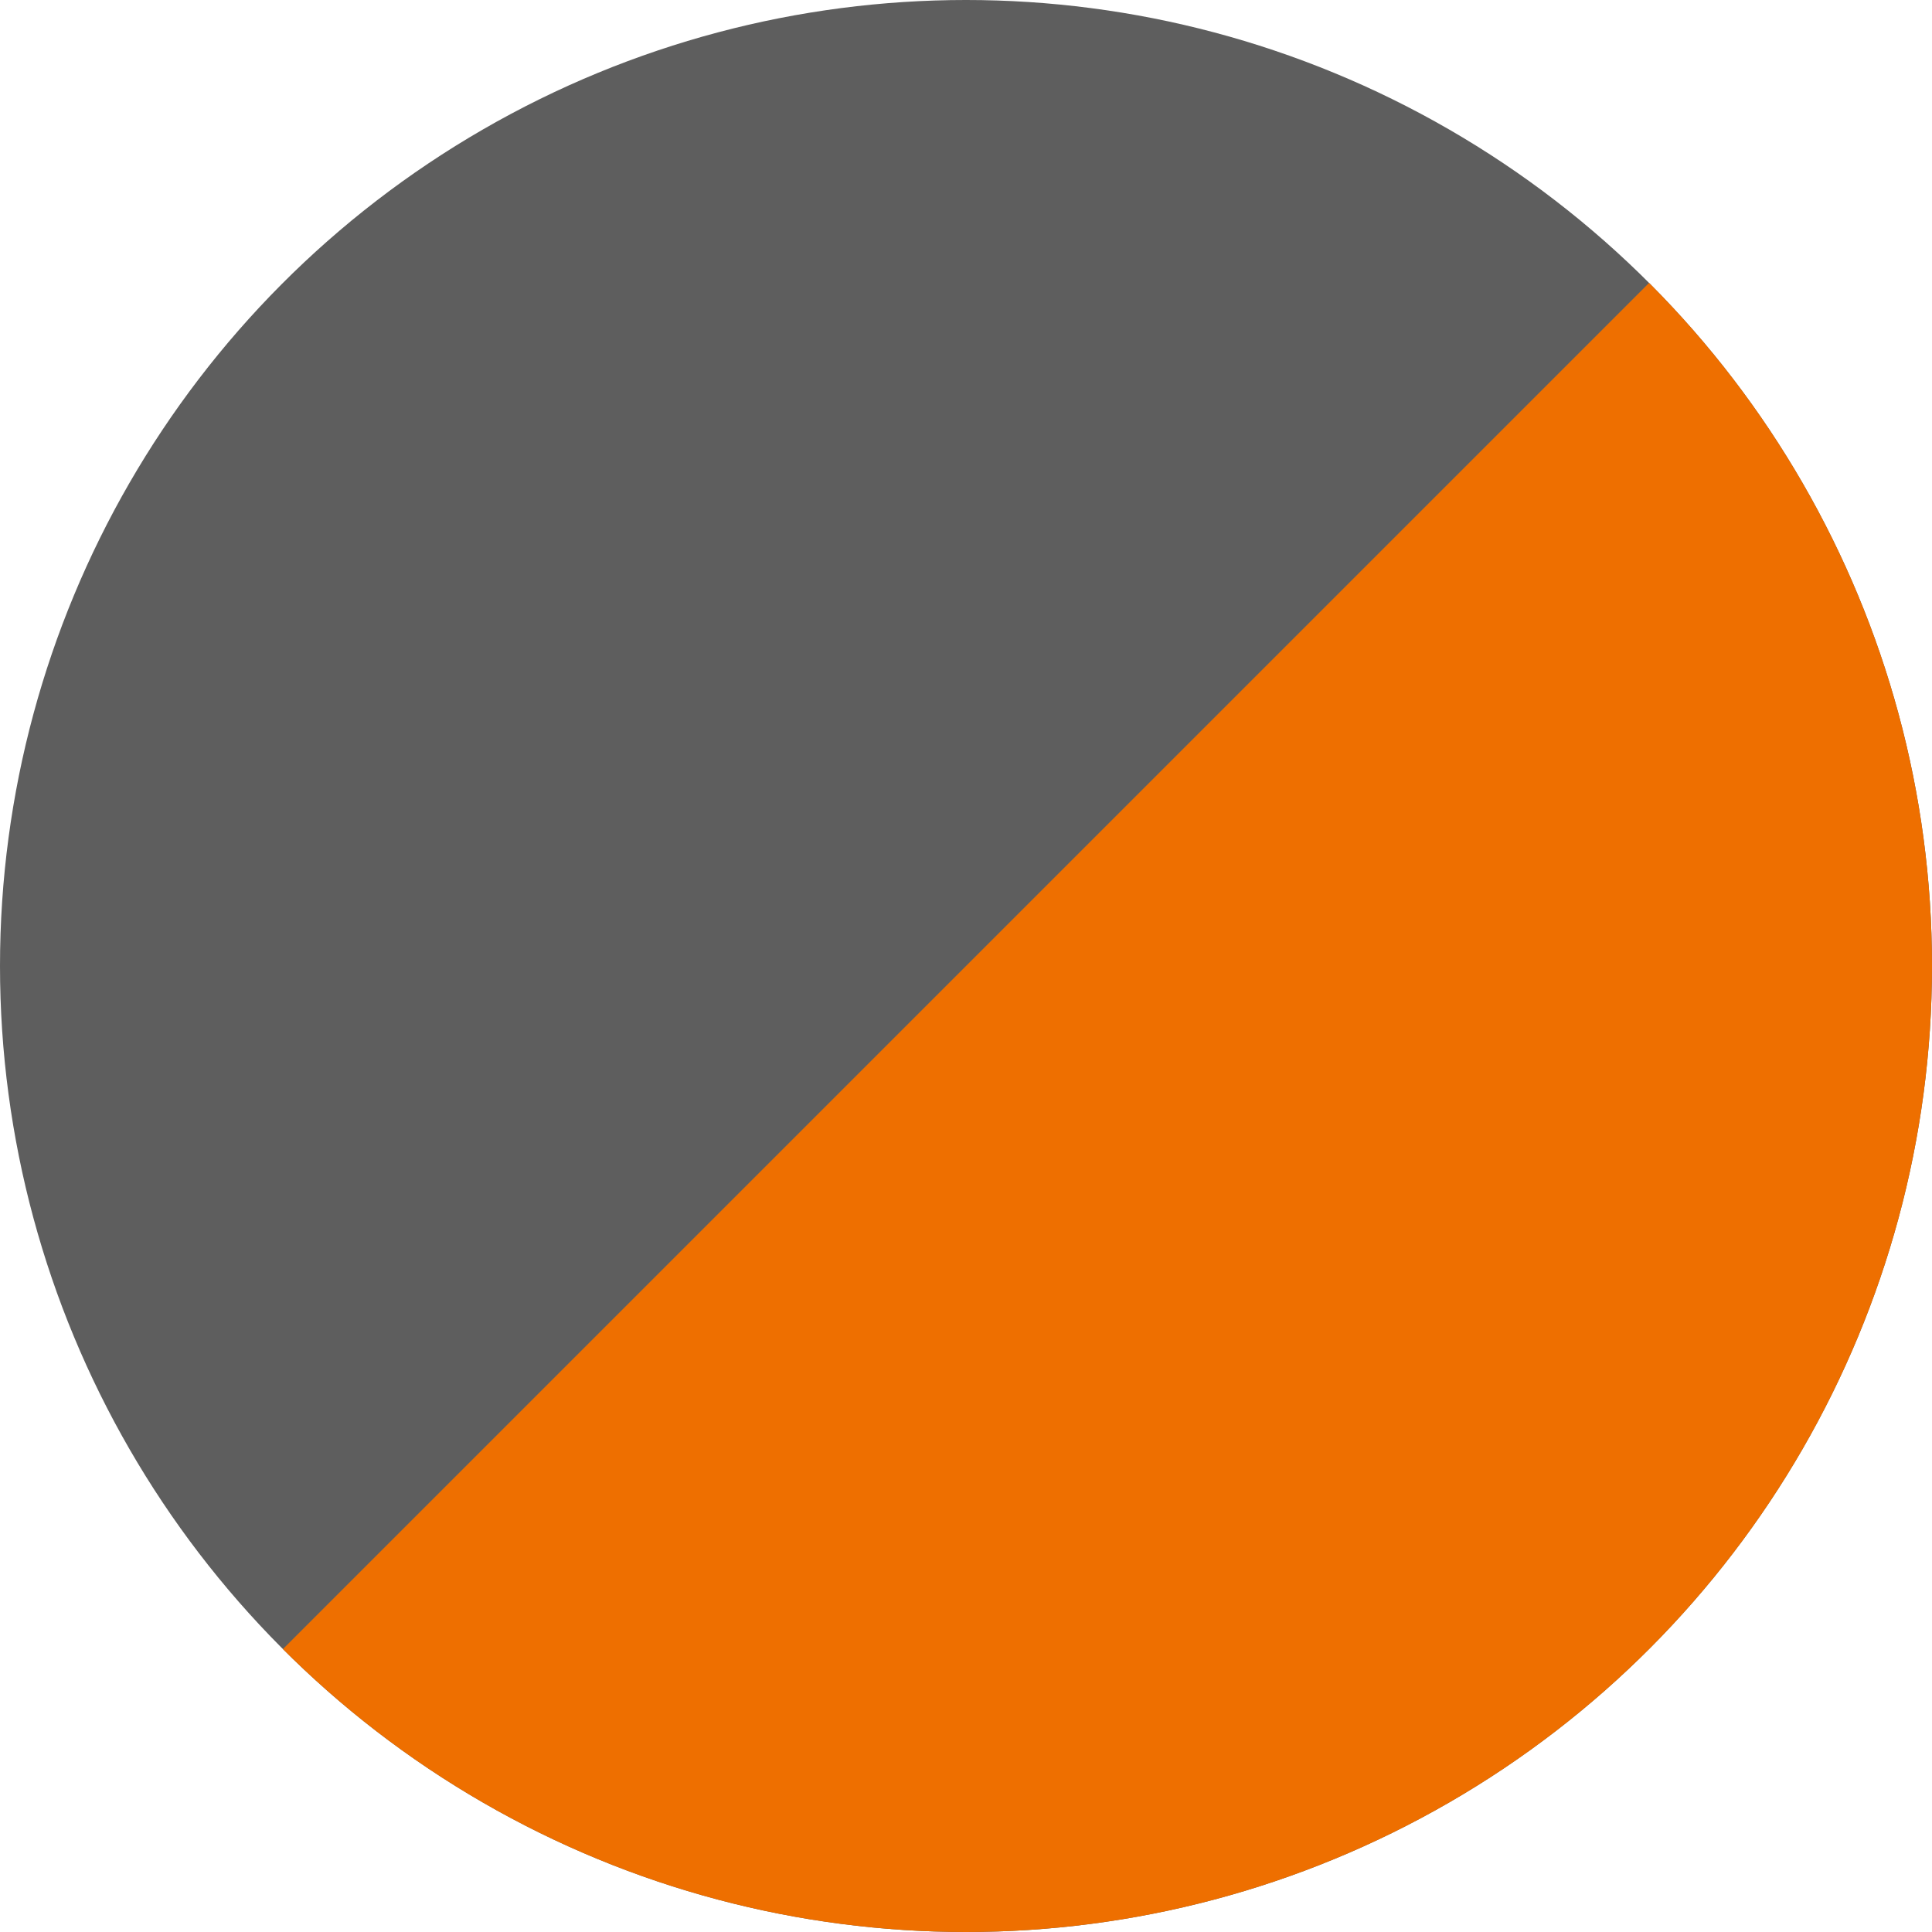
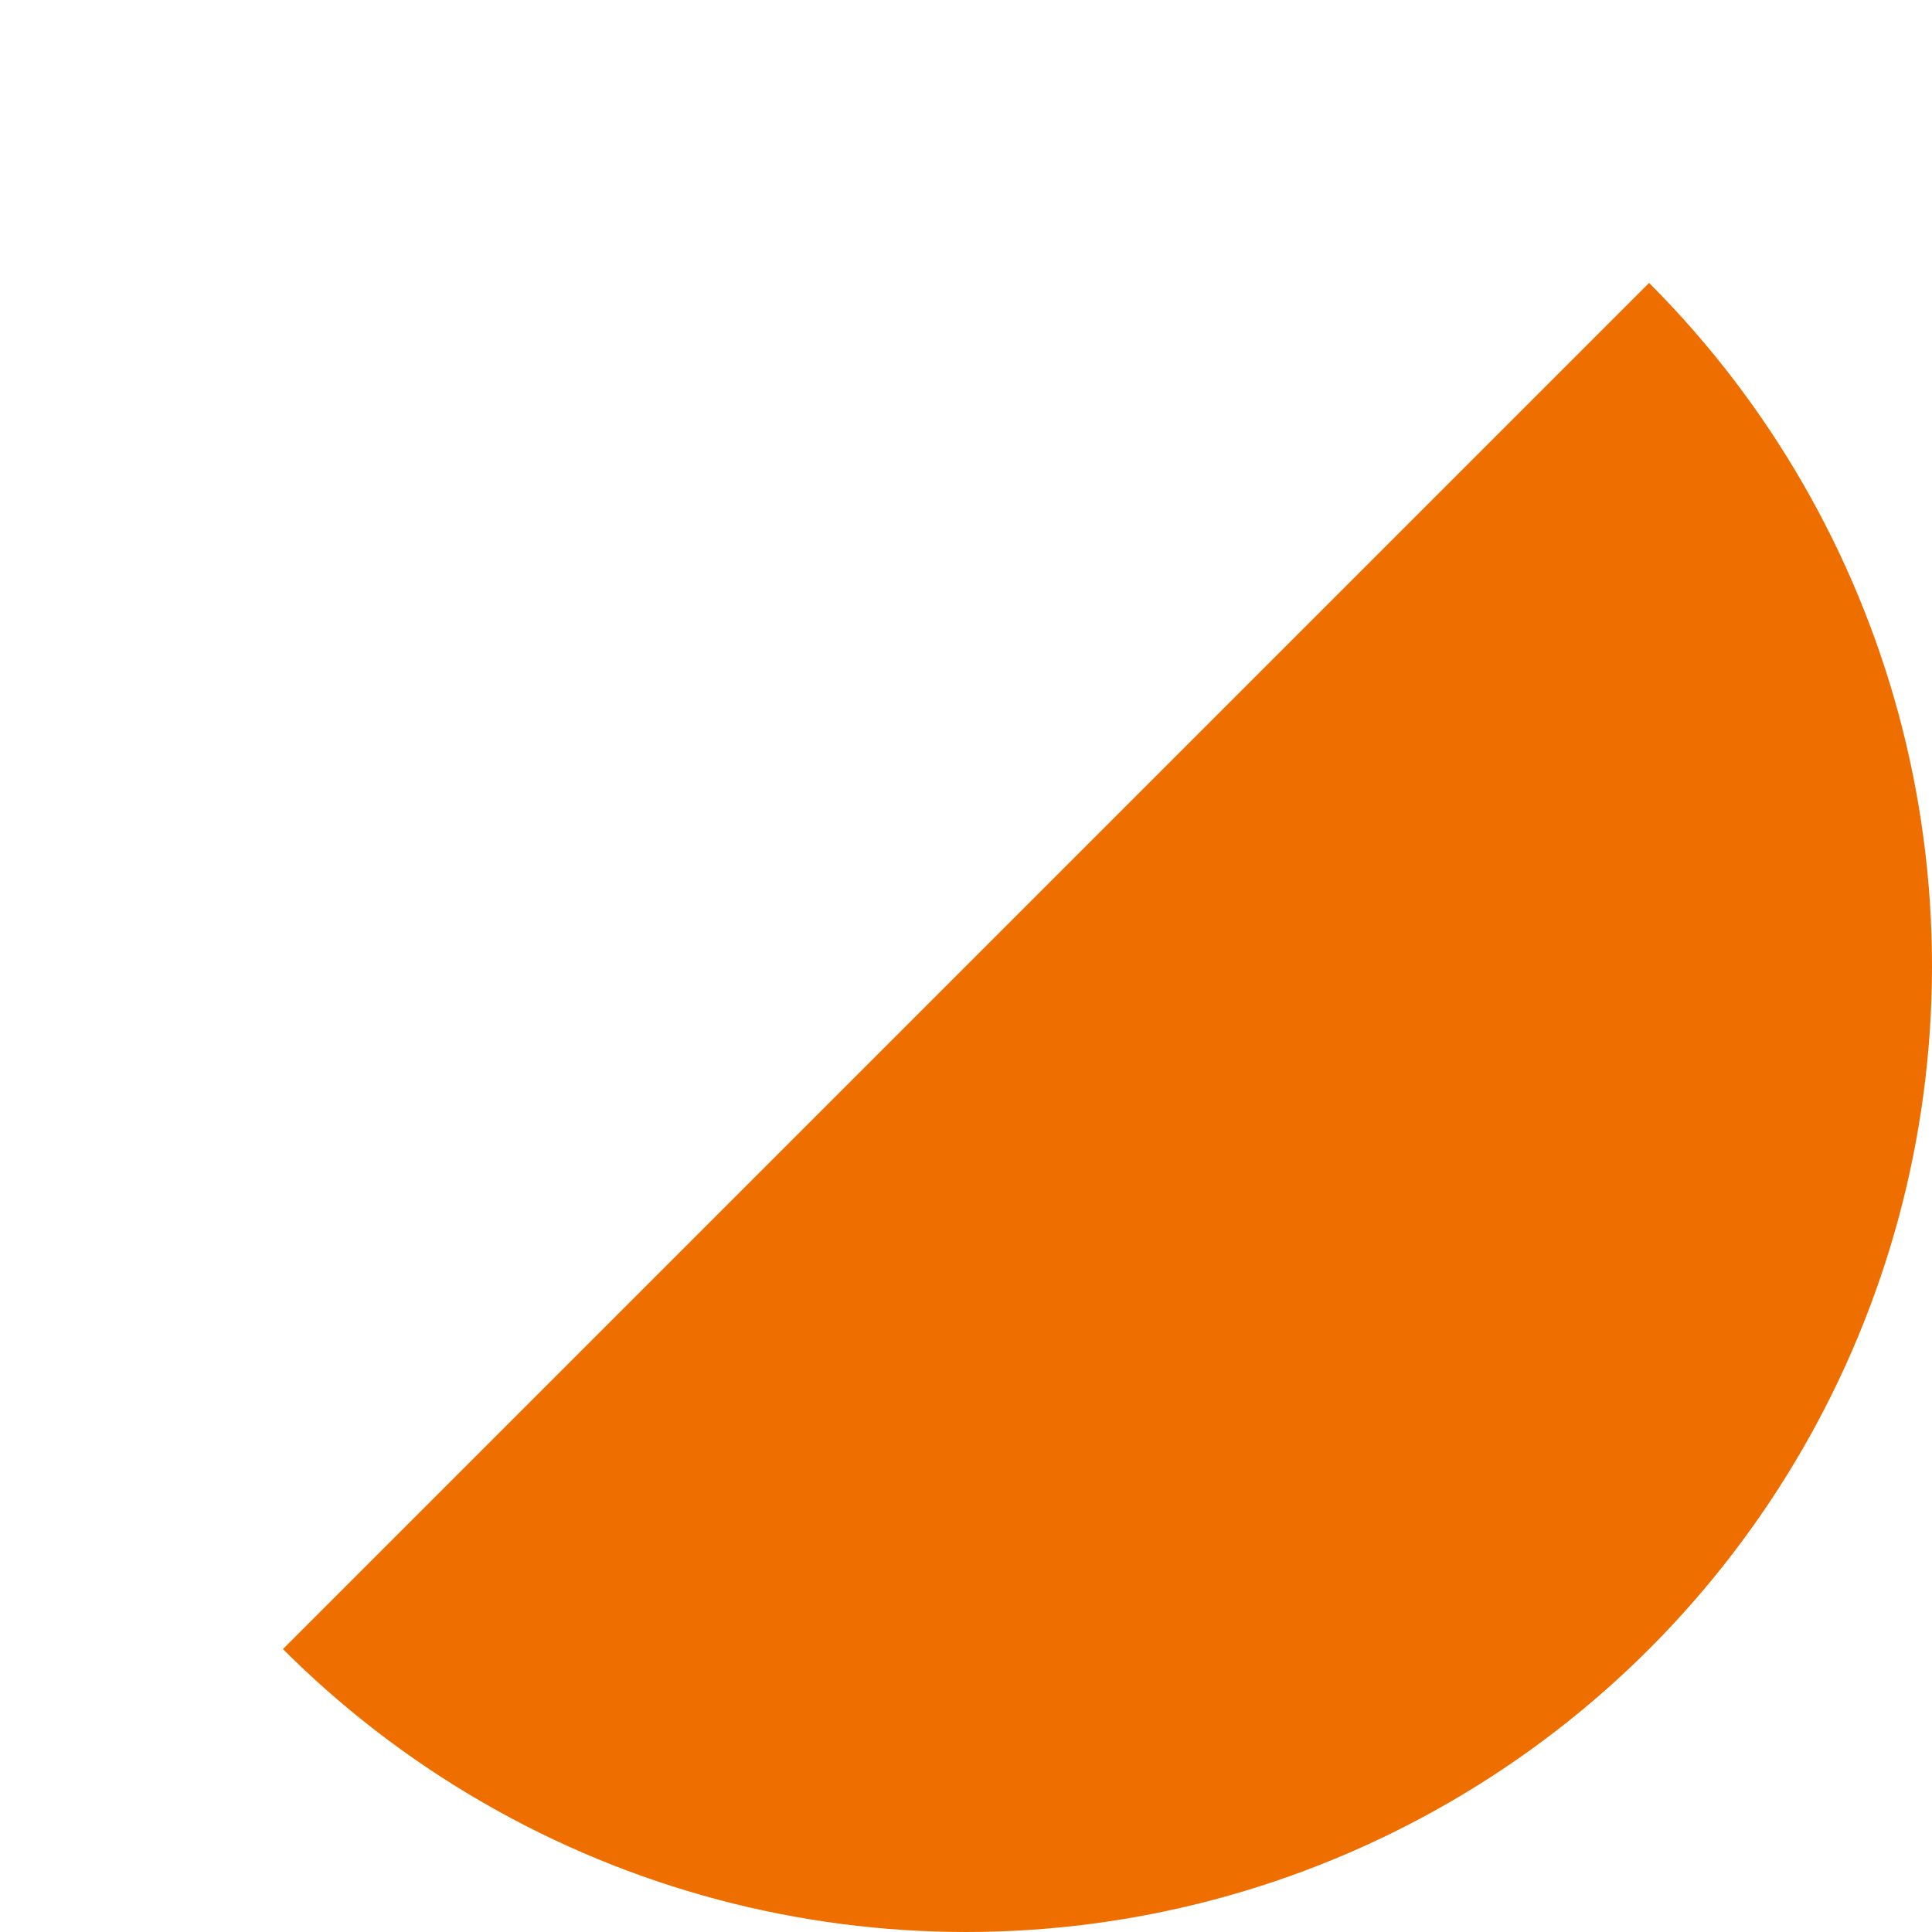
<svg xmlns="http://www.w3.org/2000/svg" id="Livello_1" data-name="Livello 1" viewBox="0 0 25 25">
  <defs>
    <style> .cls-1 { fill: #5e5e5e; } .cls-2 { fill: none; } .cls-3 { fill: #ee6f00; } .cls-4 { clip-path: url(#clippath); } </style>
    <clipPath id="clippath">
      <circle class="cls-2" cx="12.5" cy="12.5" r="12.5" />
    </clipPath>
  </defs>
  <g class="cls-4">
    <g>
-       <rect class="cls-1" y="0" width="25" height="25" />
      <polygon class="cls-3" points="25 25 0 25 25 0 25 25" />
    </g>
  </g>
</svg>